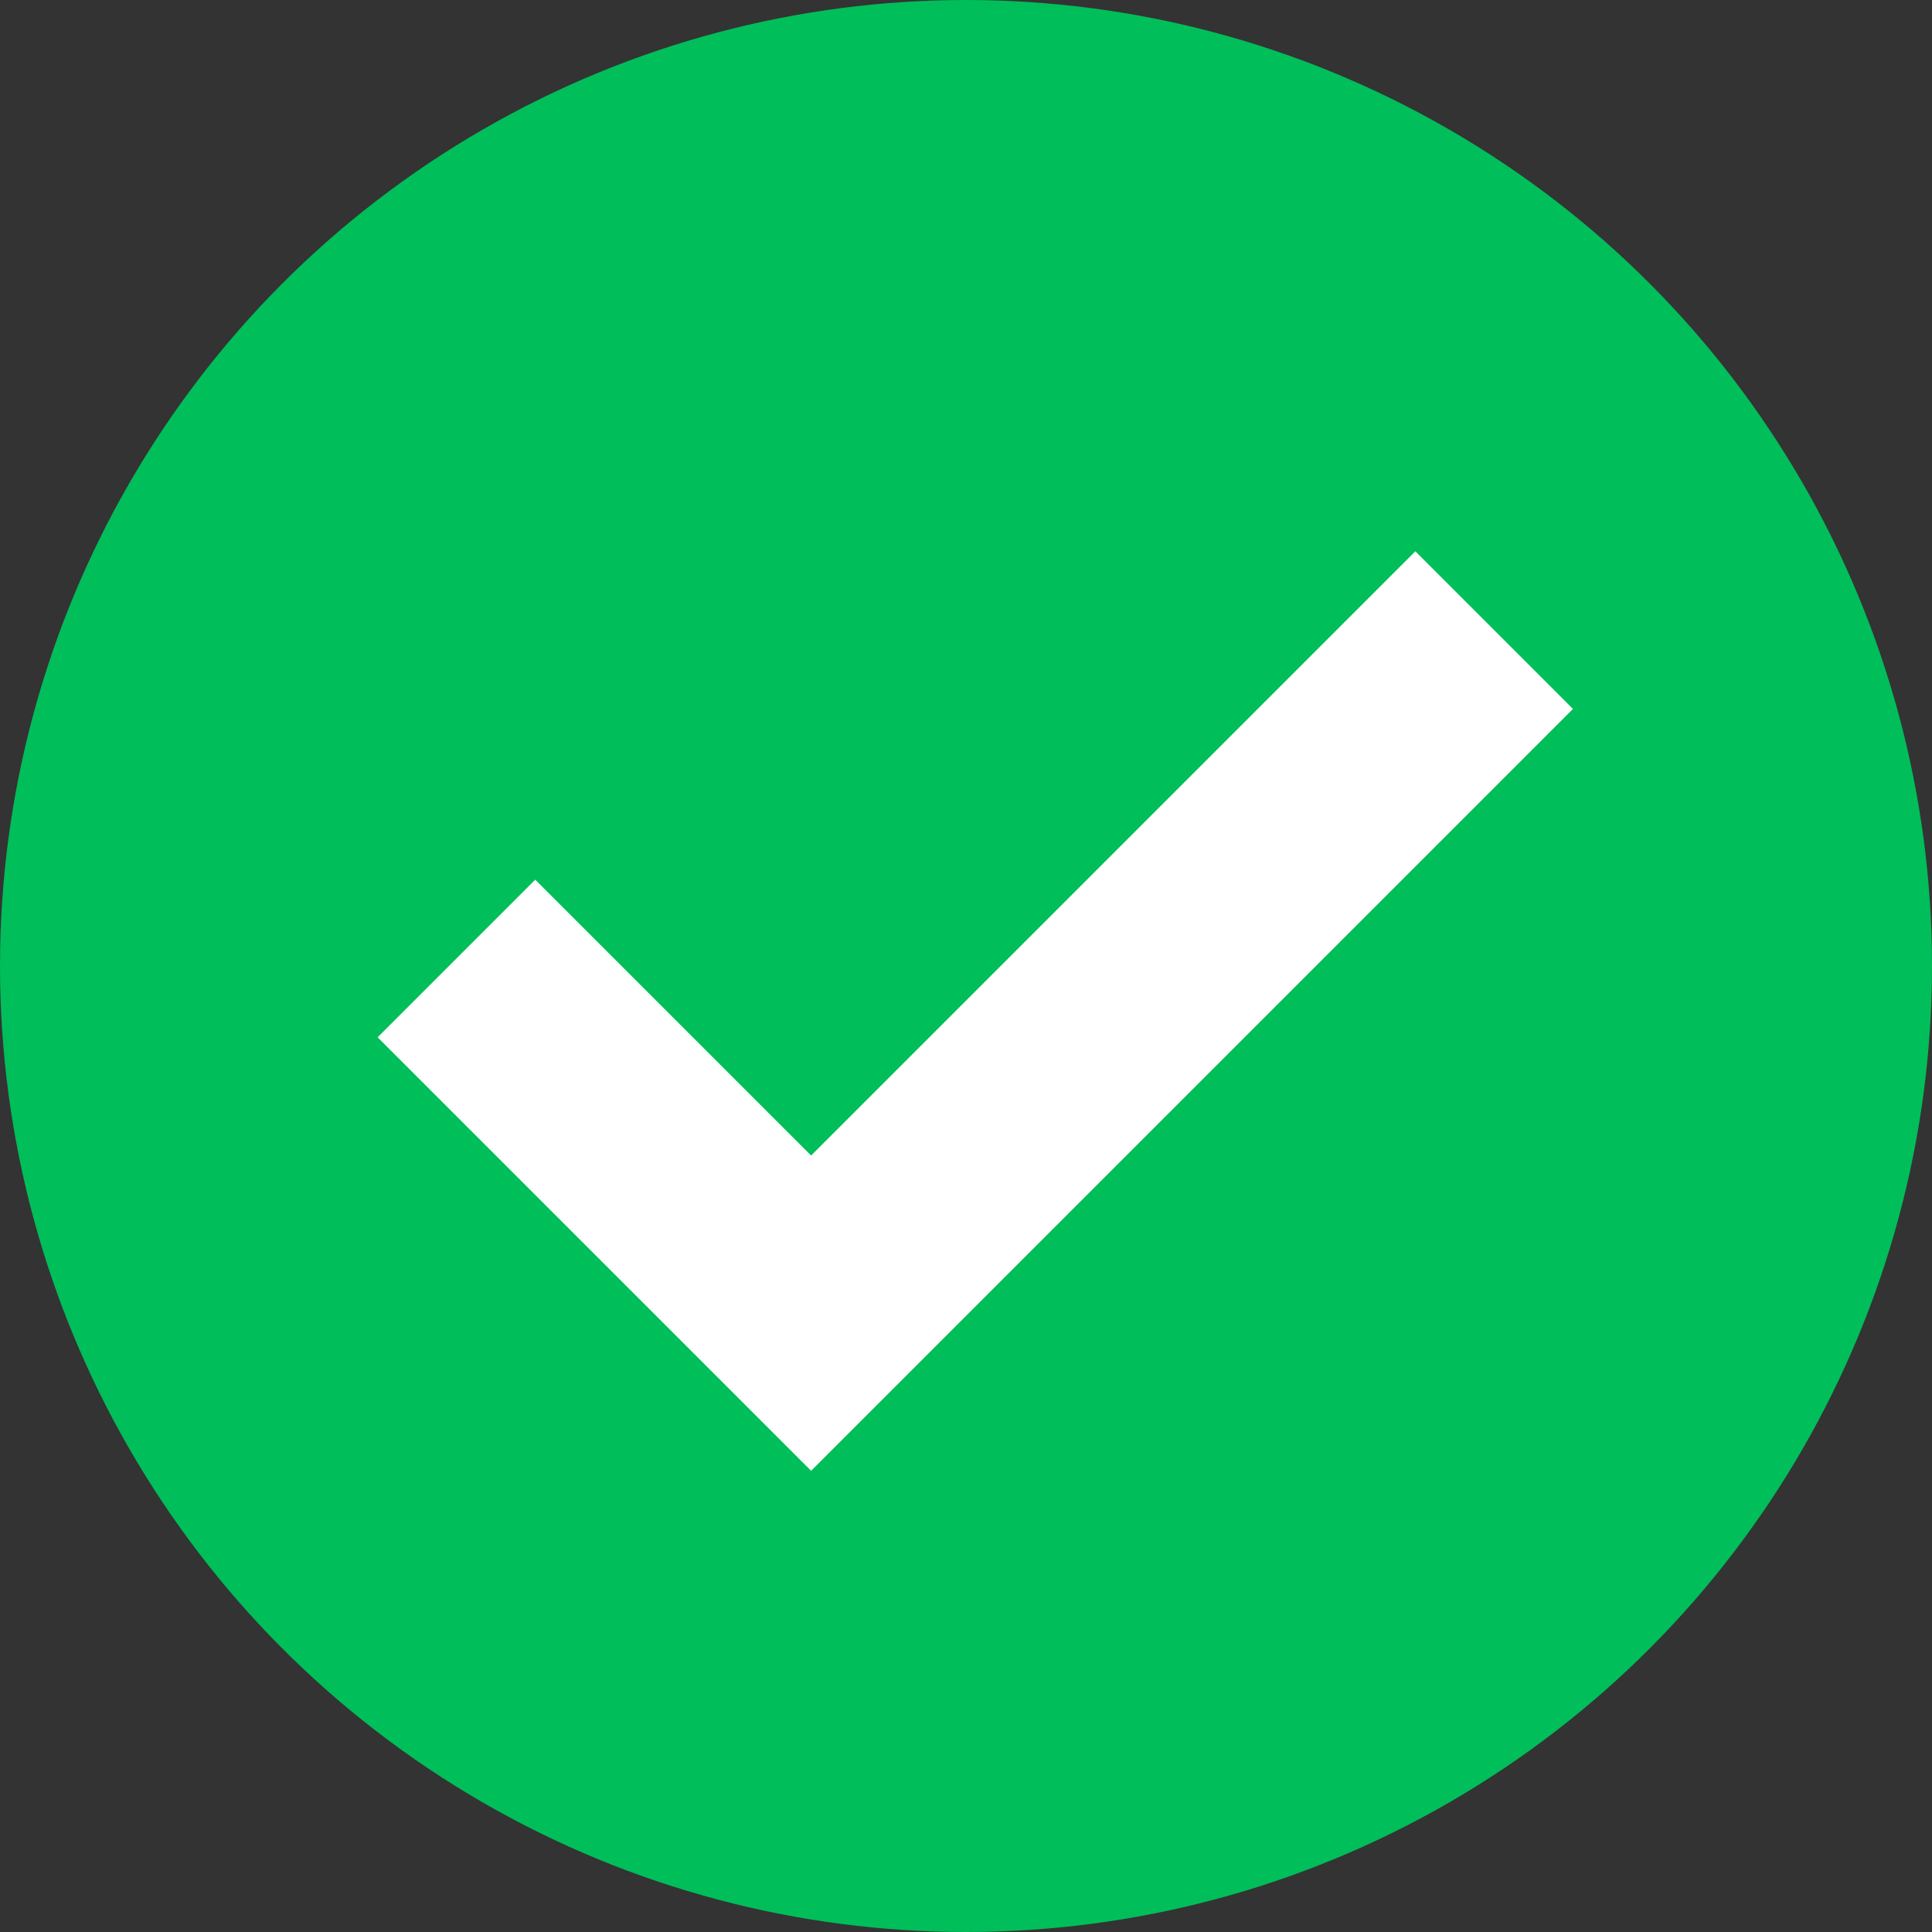
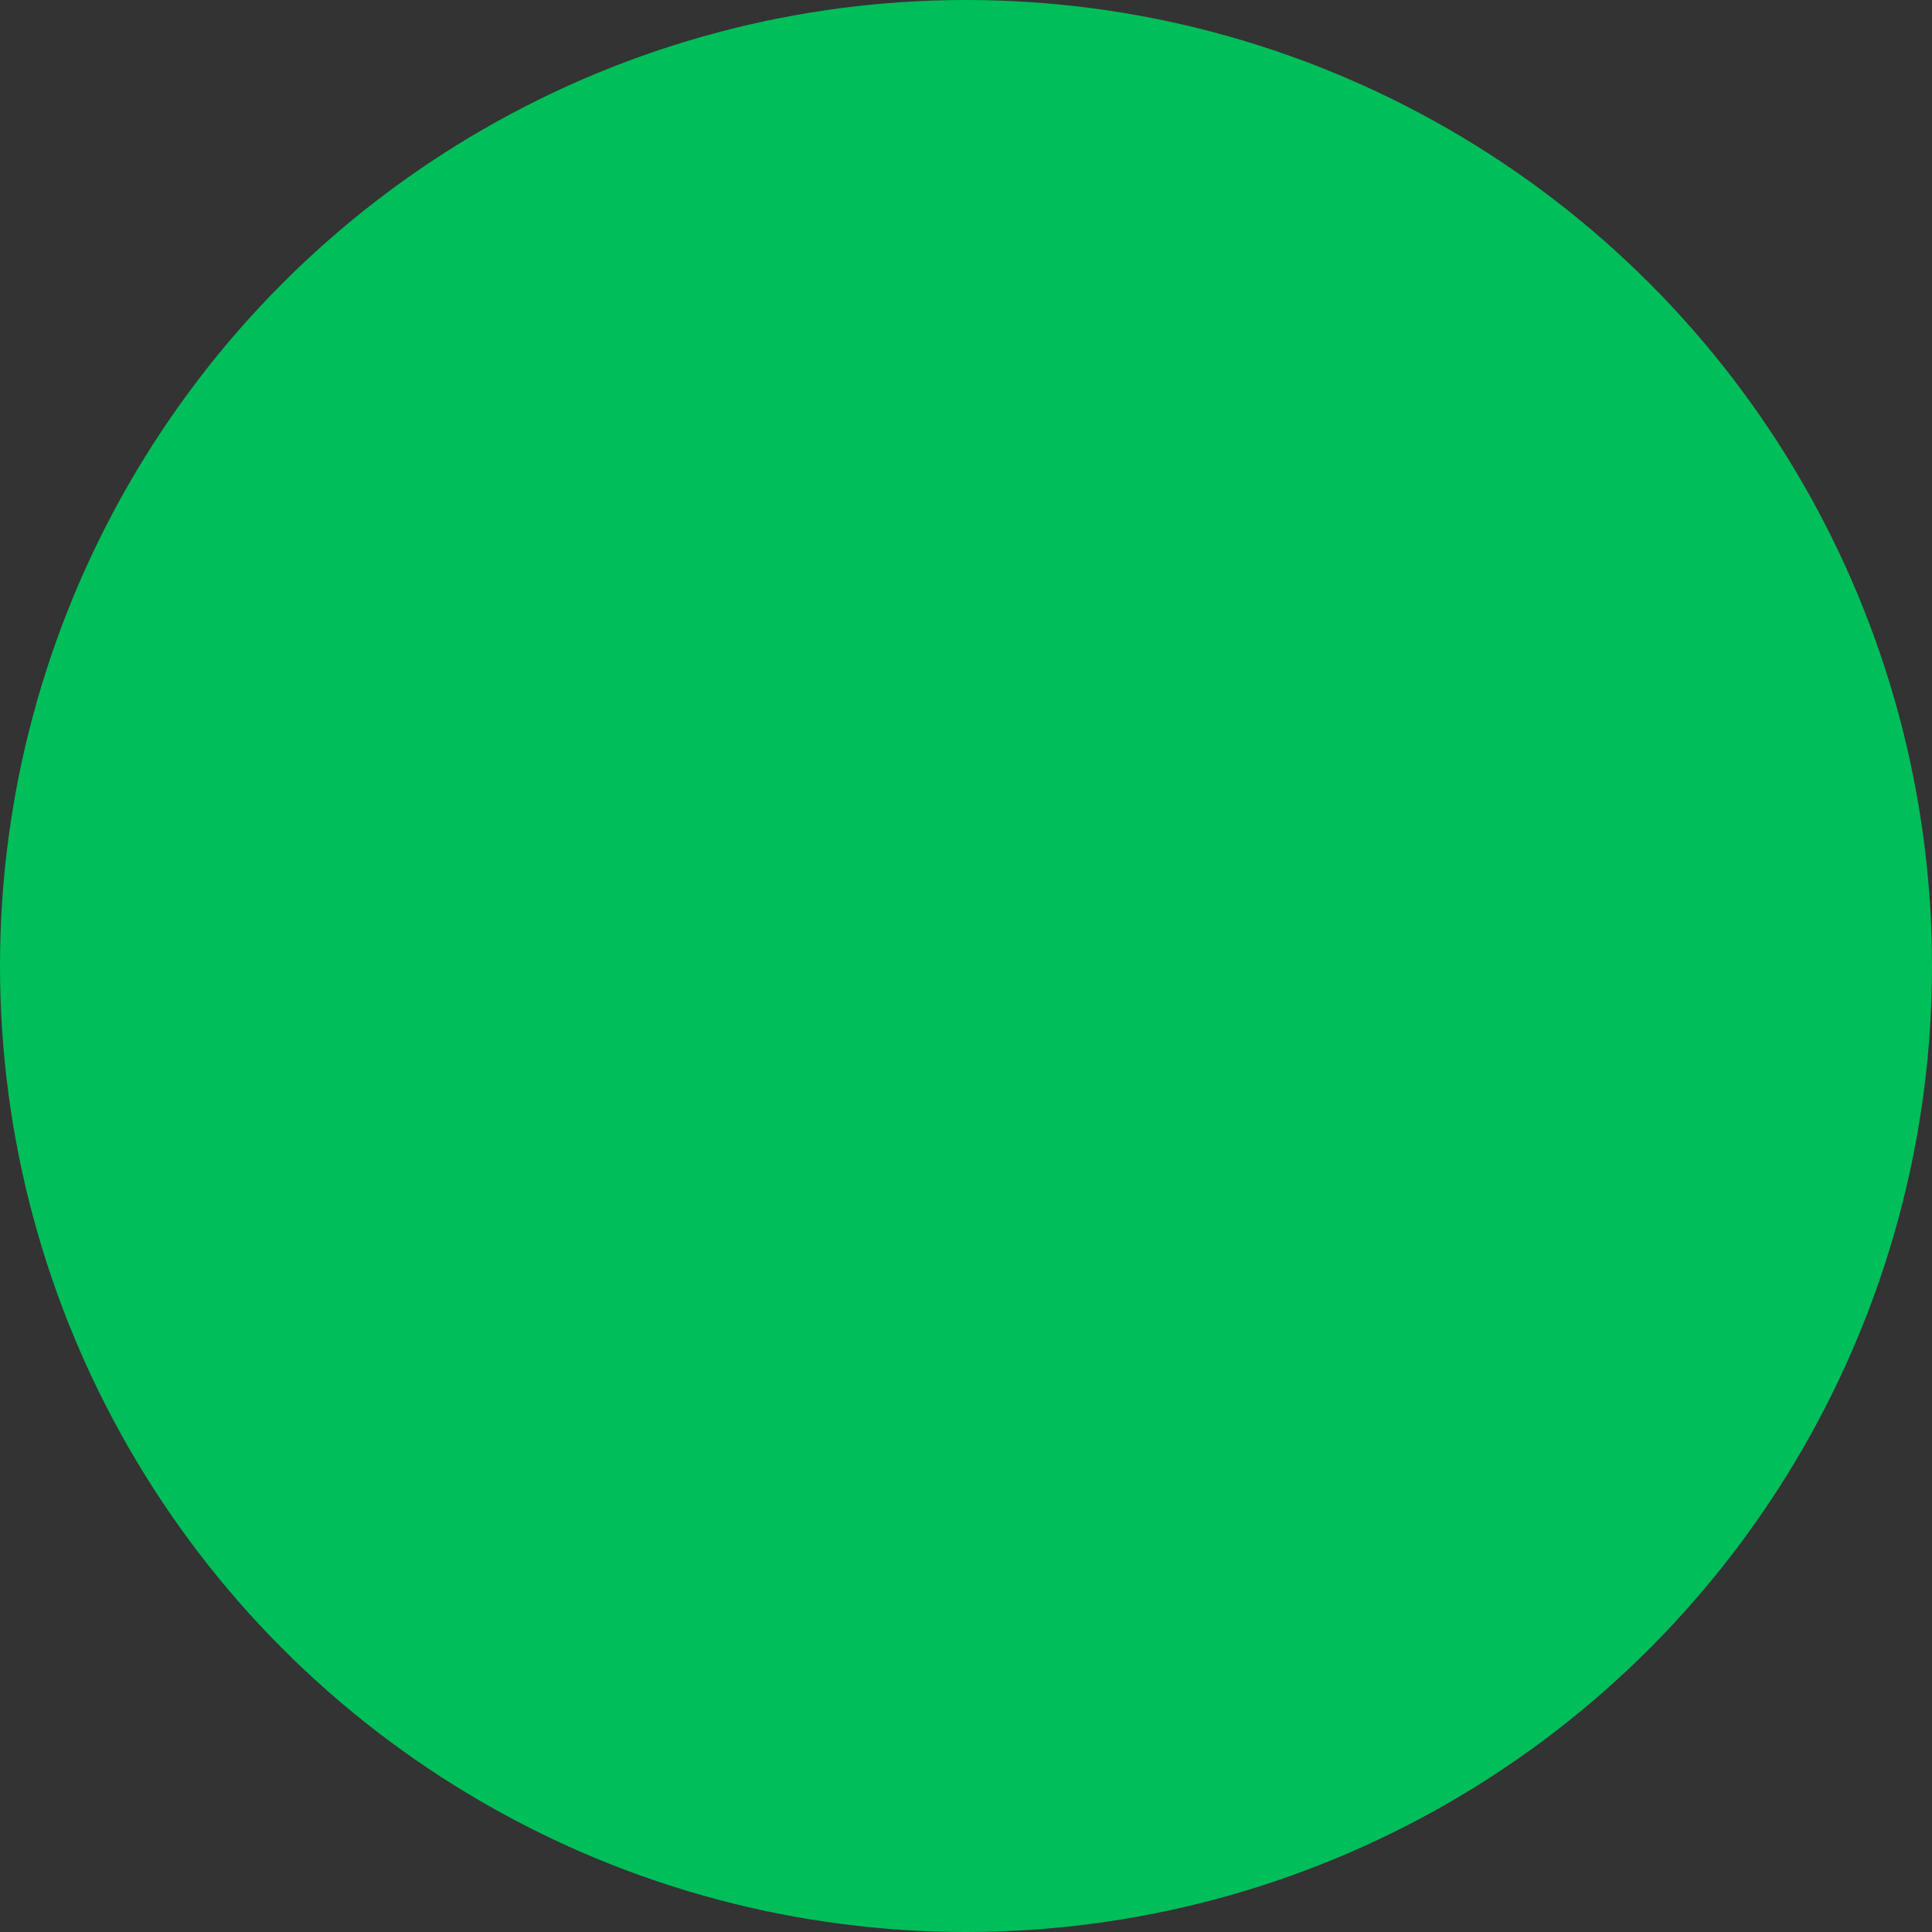
<svg xmlns="http://www.w3.org/2000/svg" width="80" height="80" viewBox="0 0 80 80">
  <rect x="0" y="0" width="80" height="80" fill="#333333" stroke="none" />
  <g fill="none" fill-rule="evenodd">
    <circle cx="40" cy="40" r="40" fill="#00BE5A" />
-     <path fill="#FFF" d="M27.058 54.375L15.636 42.953l6.527-6.527 11.423 11.422 25.02-25.02 6.527 6.527-31.547 31.548-6.528-6.528z" />
  </g>
</svg>